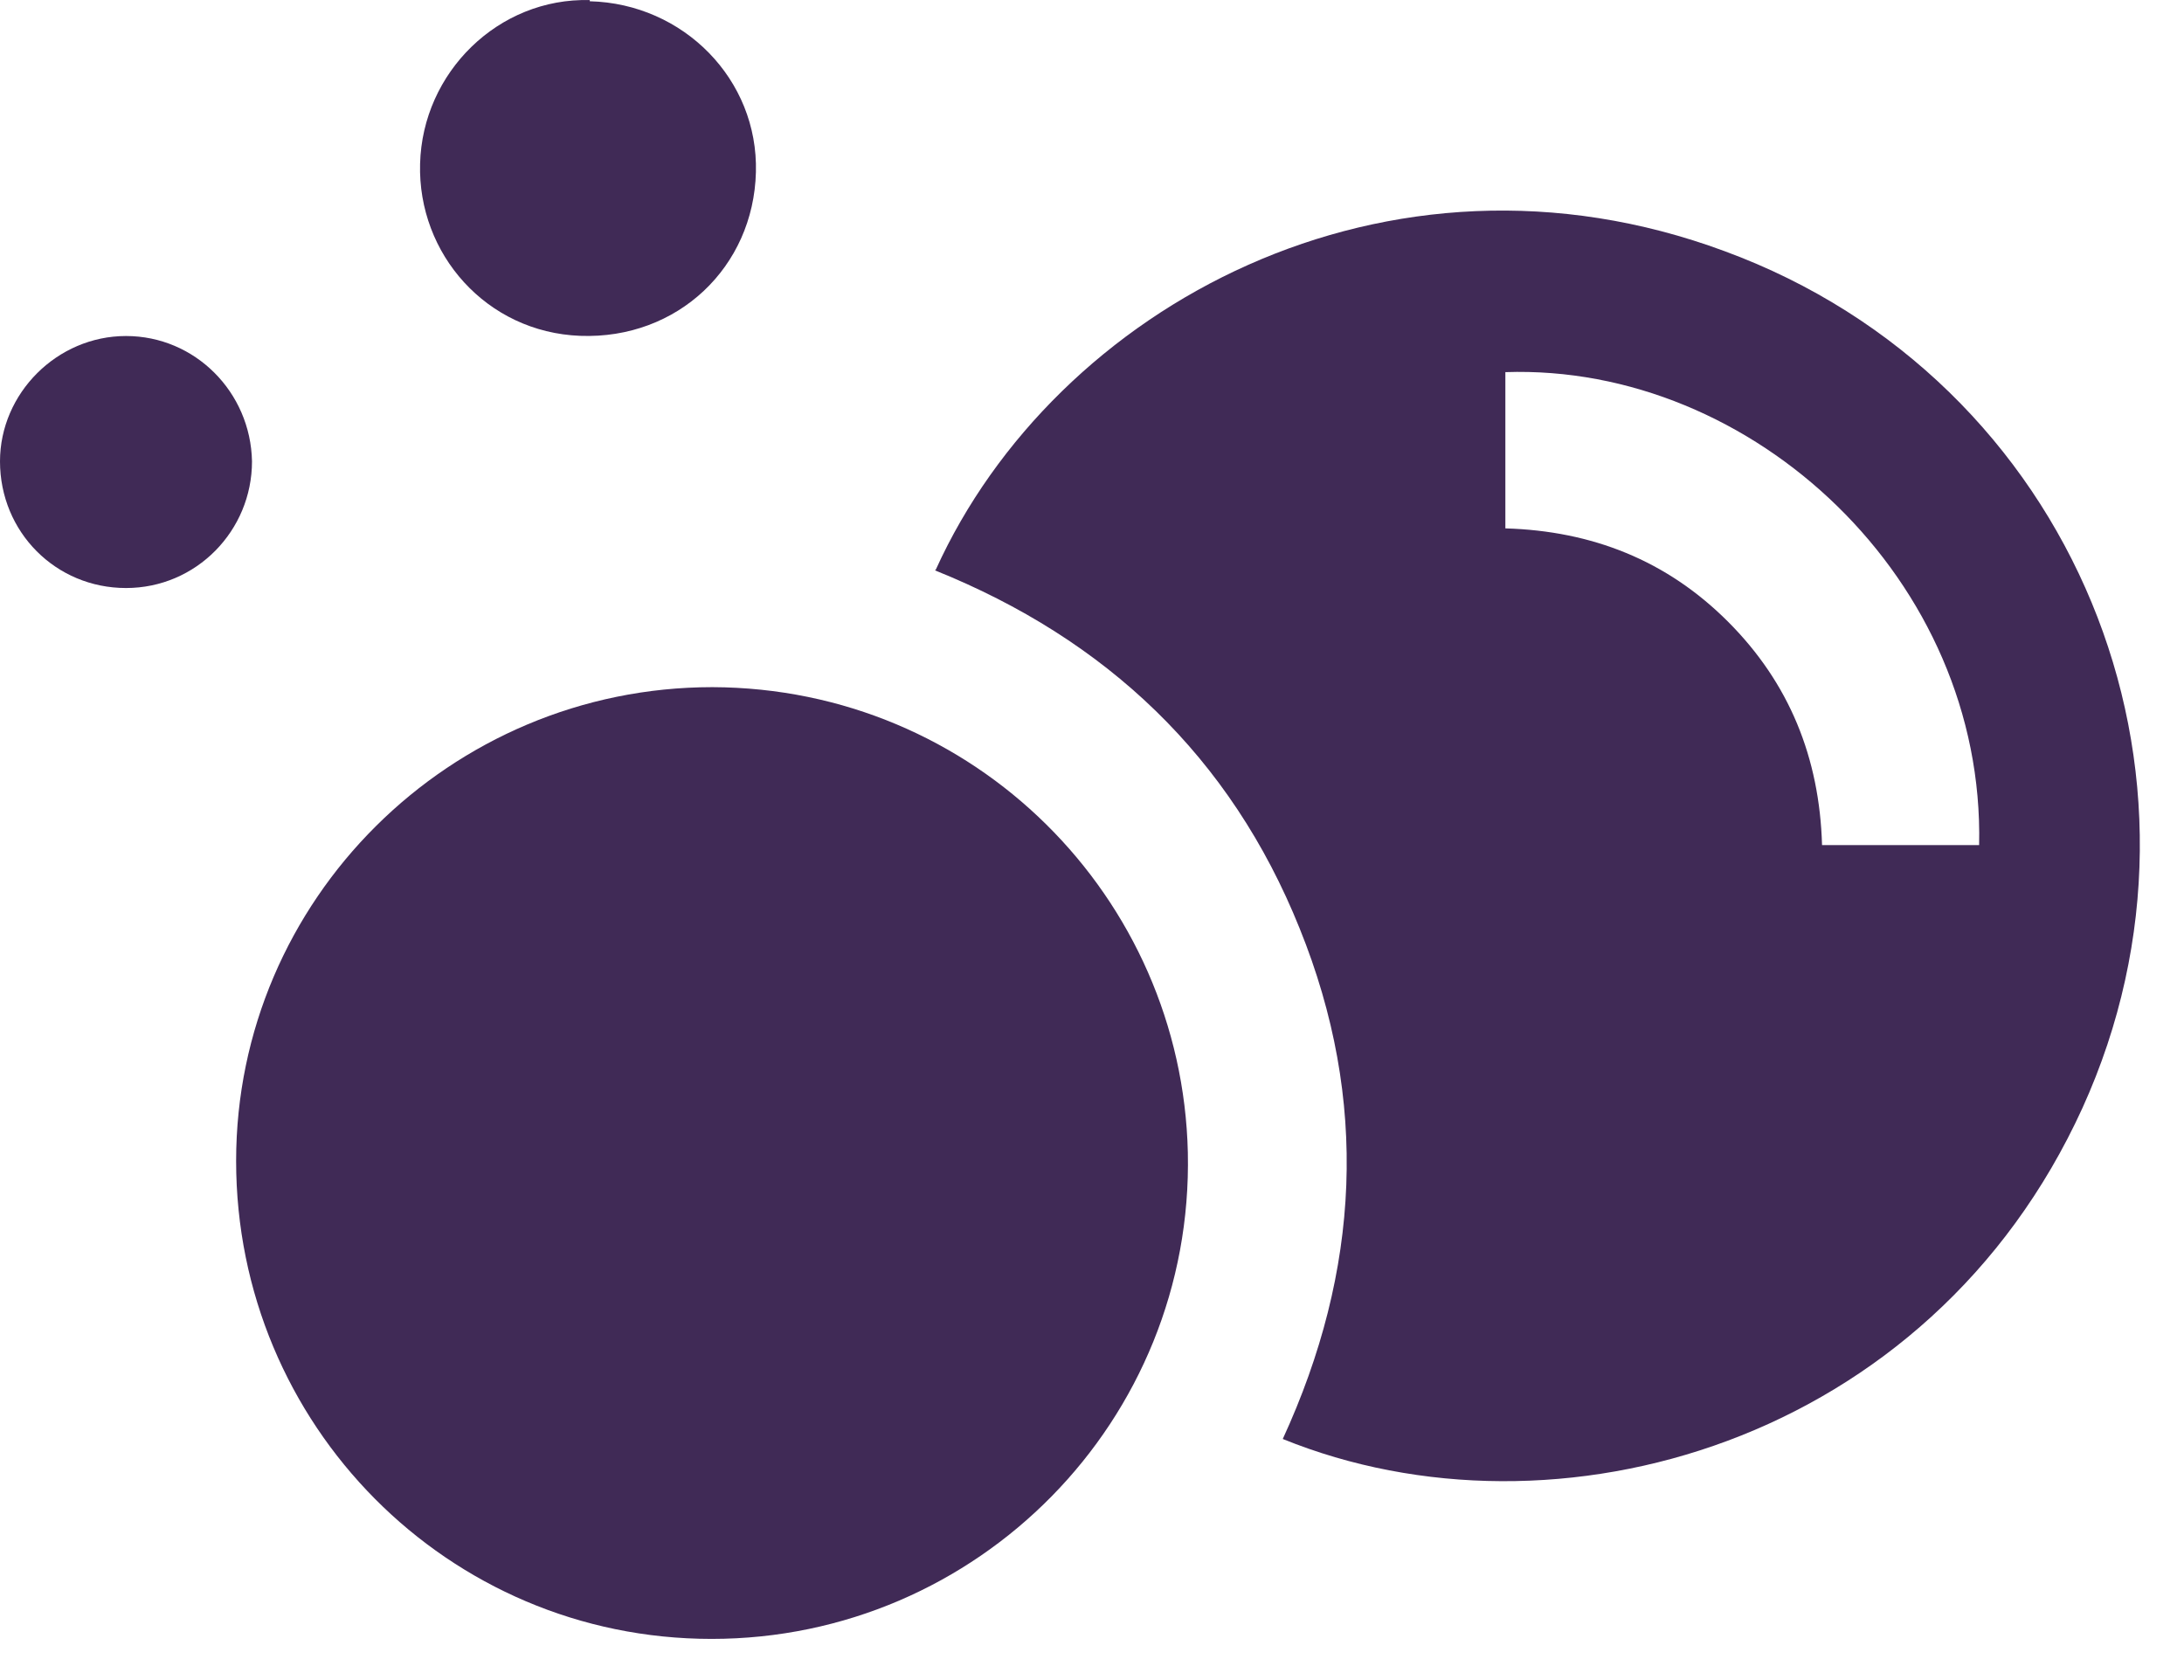
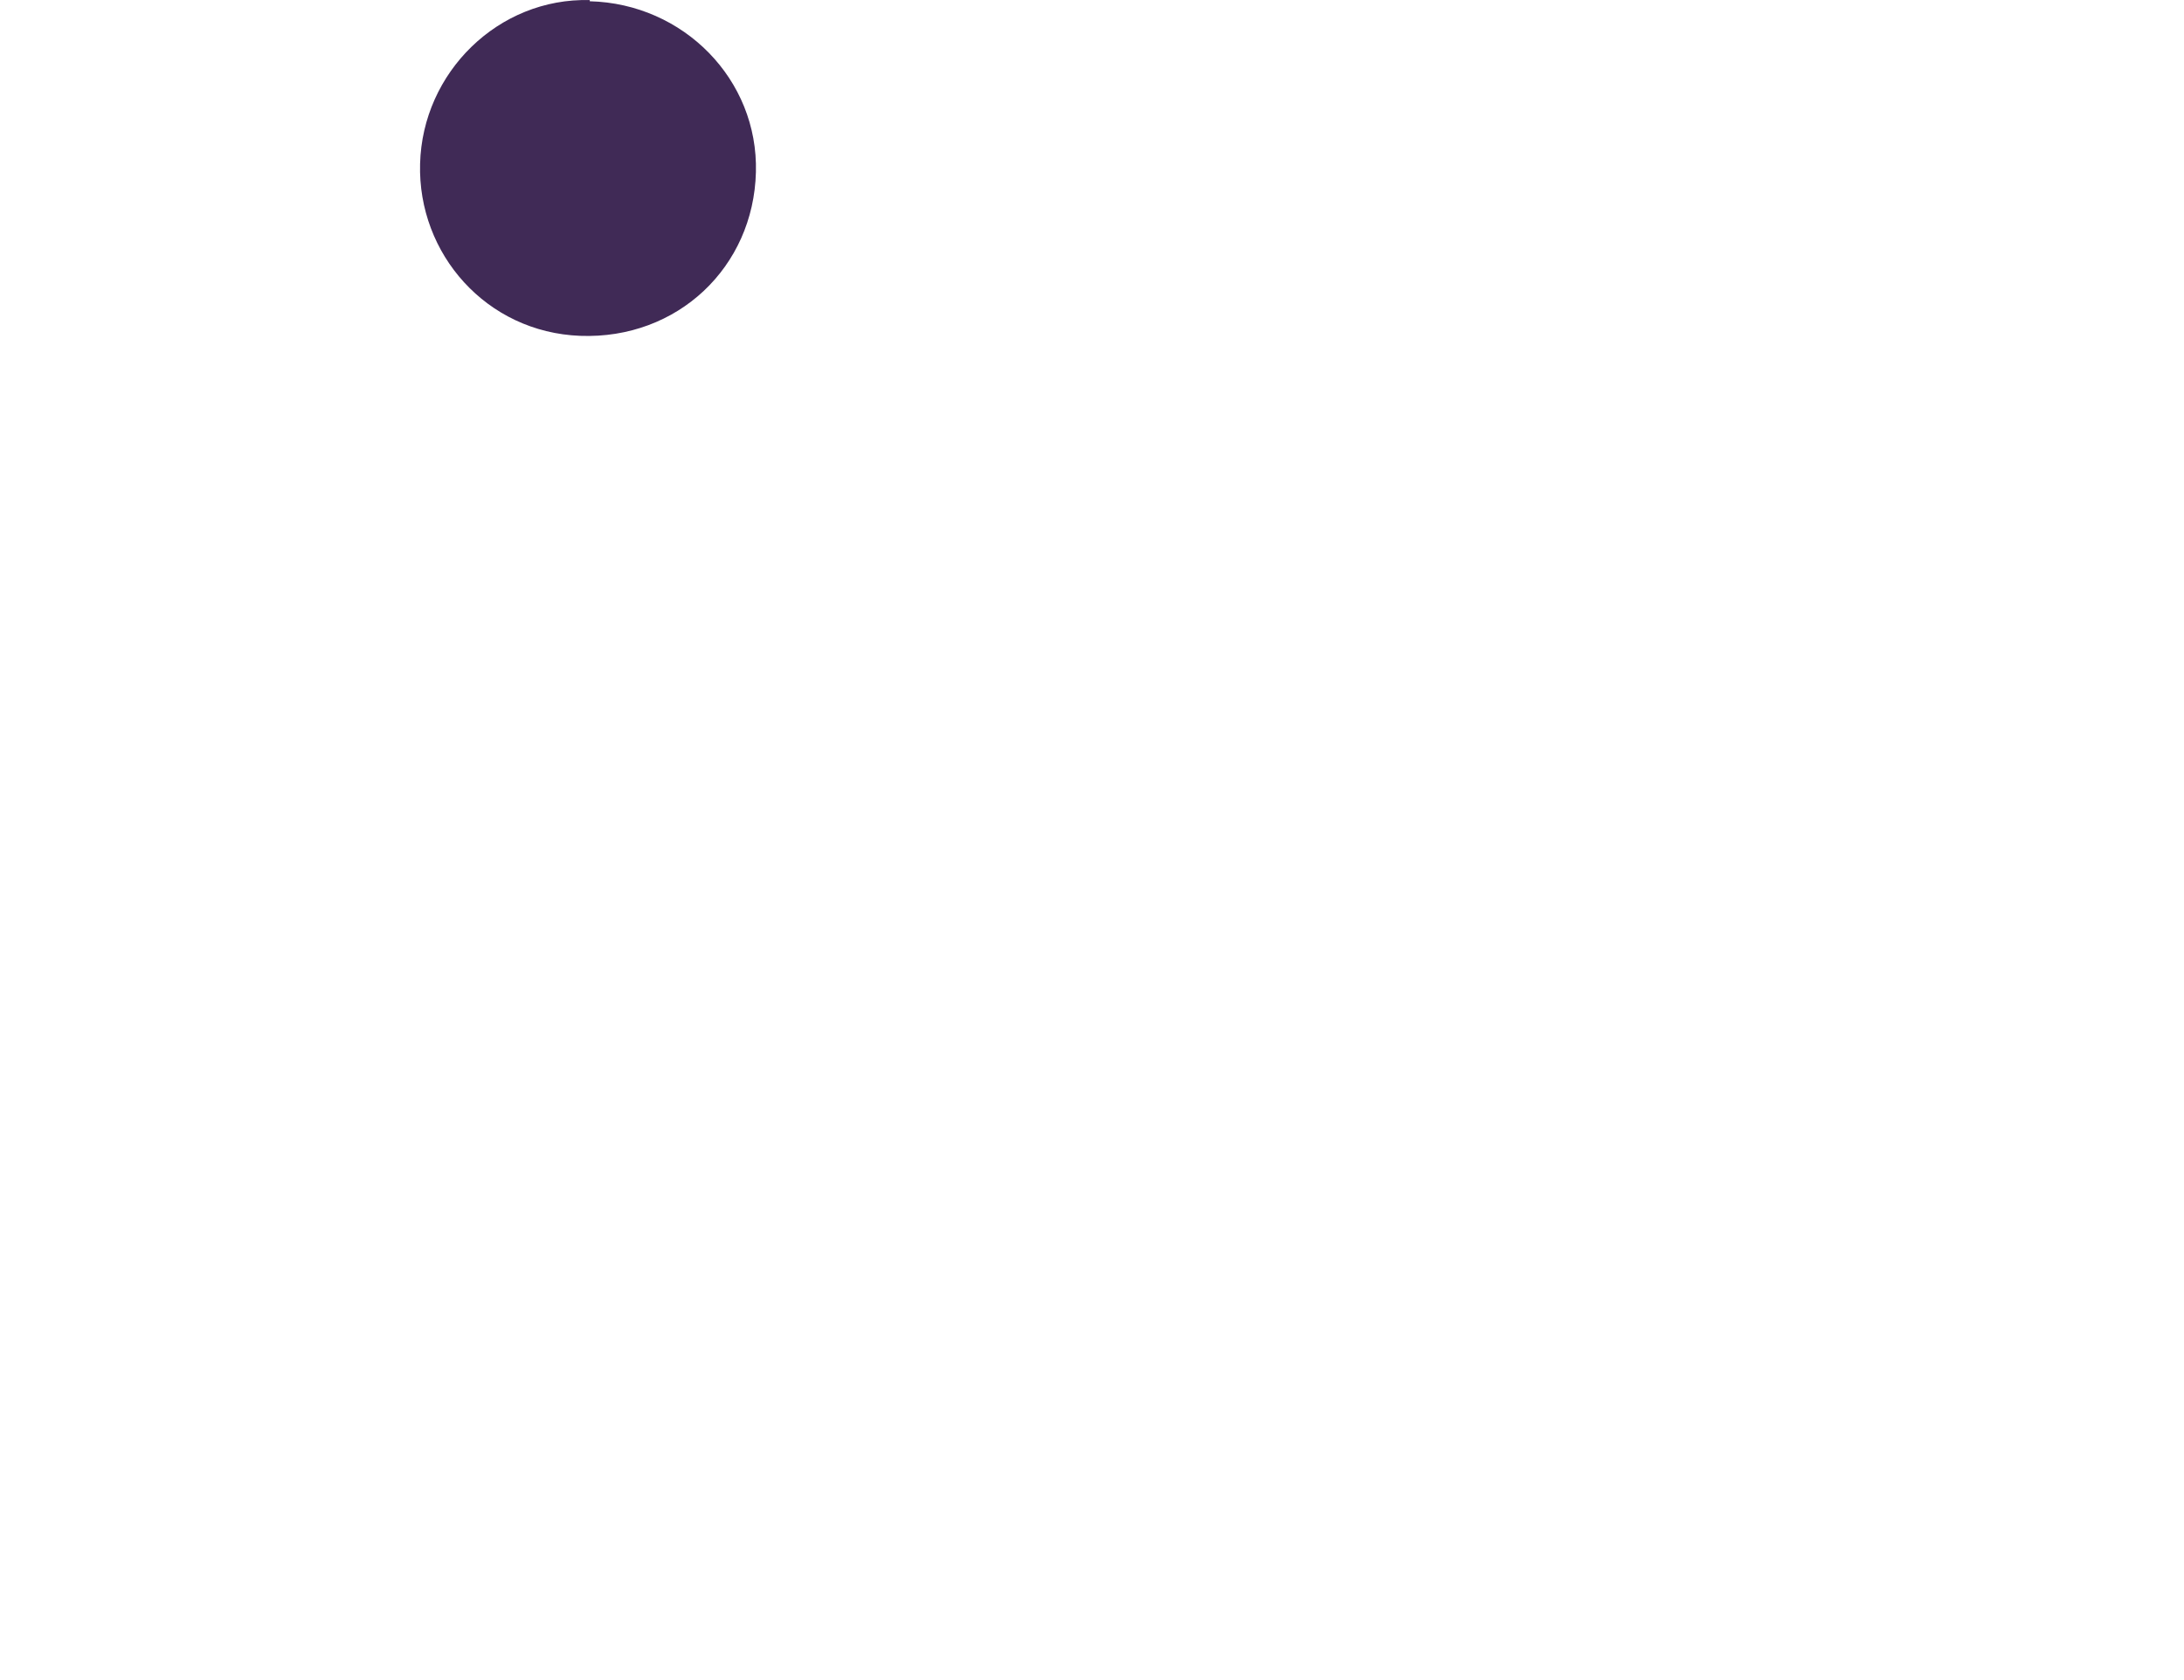
<svg xmlns="http://www.w3.org/2000/svg" width="26" height="20" viewBox="0 0 26 20" fill="none">
-   <path d="M11.141 6.78C12.561 3.65 16.511 1.5 20.531 2.99C24.691 4.52 26.601 9.21 24.791 13.19C22.971 17.18 18.521 18.45 15.271 17.13C16.191 15.13 16.301 13.1 15.471 11.05C14.651 9.01 13.171 7.61 11.131 6.79L11.141 6.78ZM23.561 10.06C23.631 6.91 20.871 4.33 17.921 4.43V6.29C18.951 6.32 19.841 6.67 20.571 7.4C21.301 8.13 21.661 9.02 21.691 10.06H23.561Z" fill="#402A56" />
-   <path d="M8.481 8.18C11.601 8.19 14.071 10.68 14.141 13.72C14.211 16.91 11.641 19.51 8.471 19.51C5.331 19.51 2.811 16.96 2.811 13.82C2.811 10.71 5.361 8.18 8.481 8.18Z" fill="#402A56" />
  <path d="M7.021 0.015C8.137 0.043 9.028 0.947 8.999 2.049C8.971 3.179 8.067 4.041 6.908 3.998C5.792 3.956 4.972 3.024 5.001 1.95C5.029 0.862 5.933 -0.028 7.021 0.001V0.015Z" fill="#402A56" />
-   <path d="M1.5 7C0.663 7 0 6.333 0 5.492C0 4.683 0.679 4 1.5 4C2.321 4 2.984 4.667 3 5.492C3 6.317 2.337 7 1.5 7Z" fill="#402A56" />
</svg>